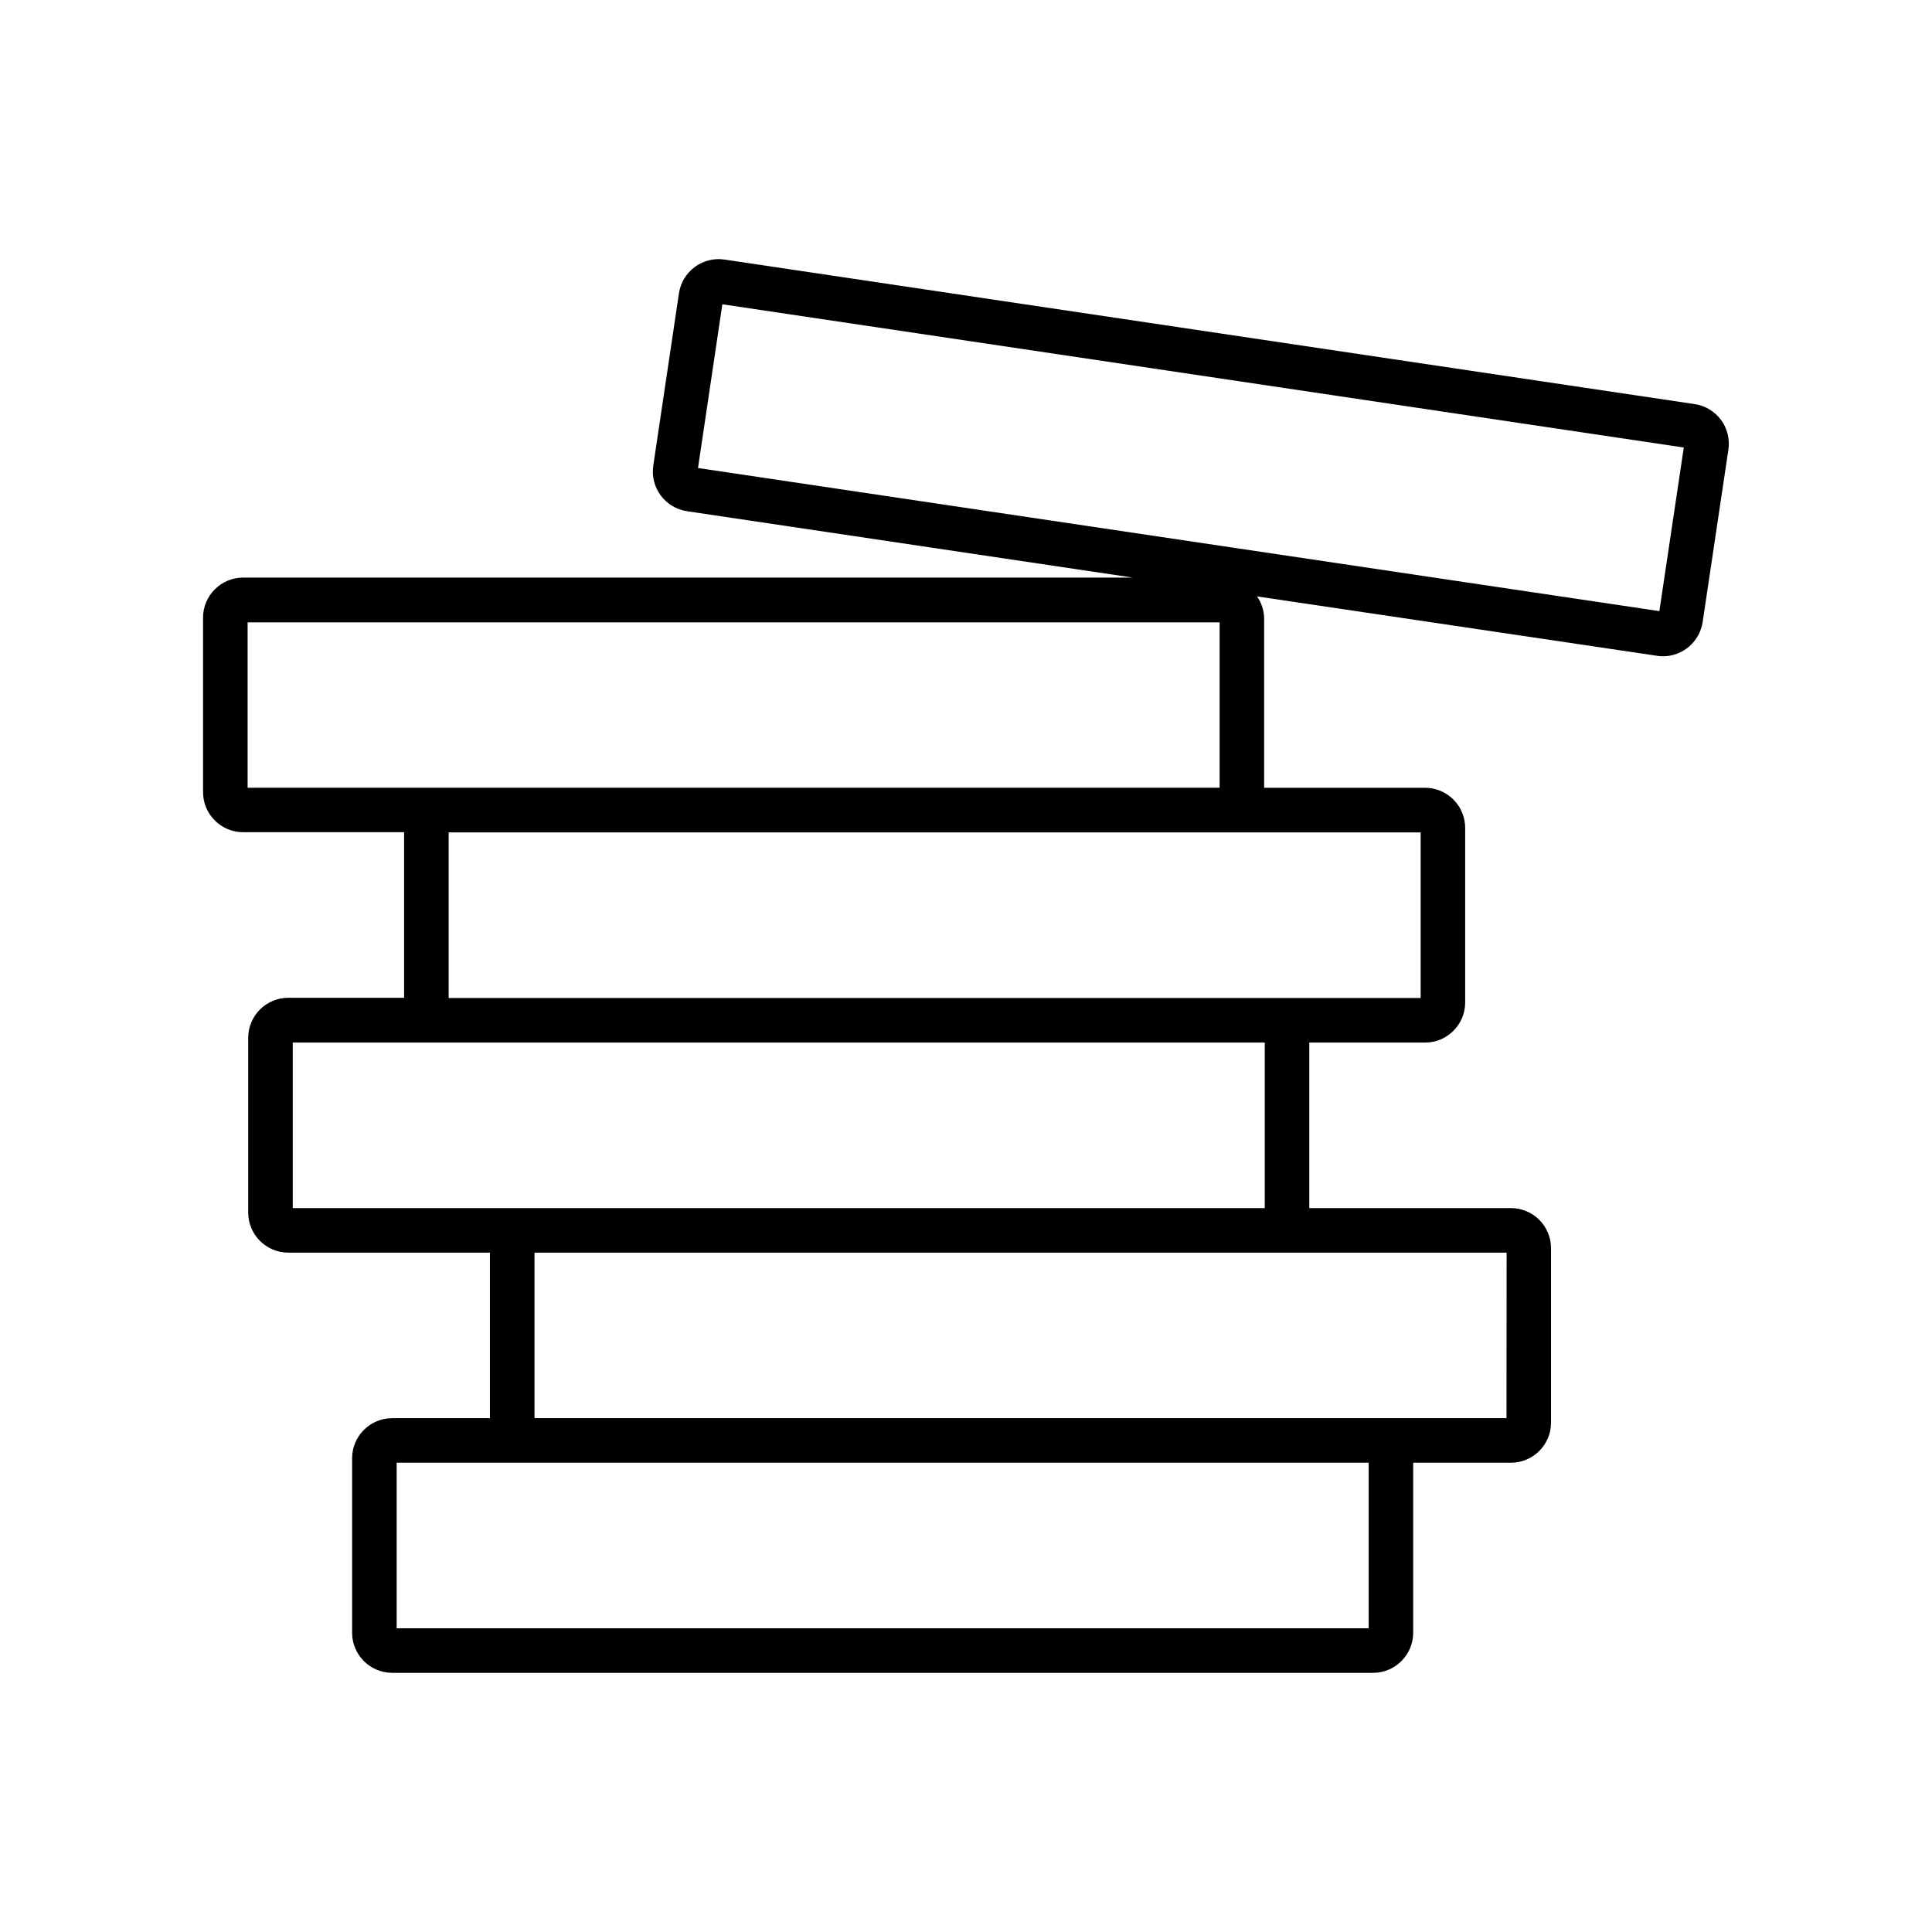
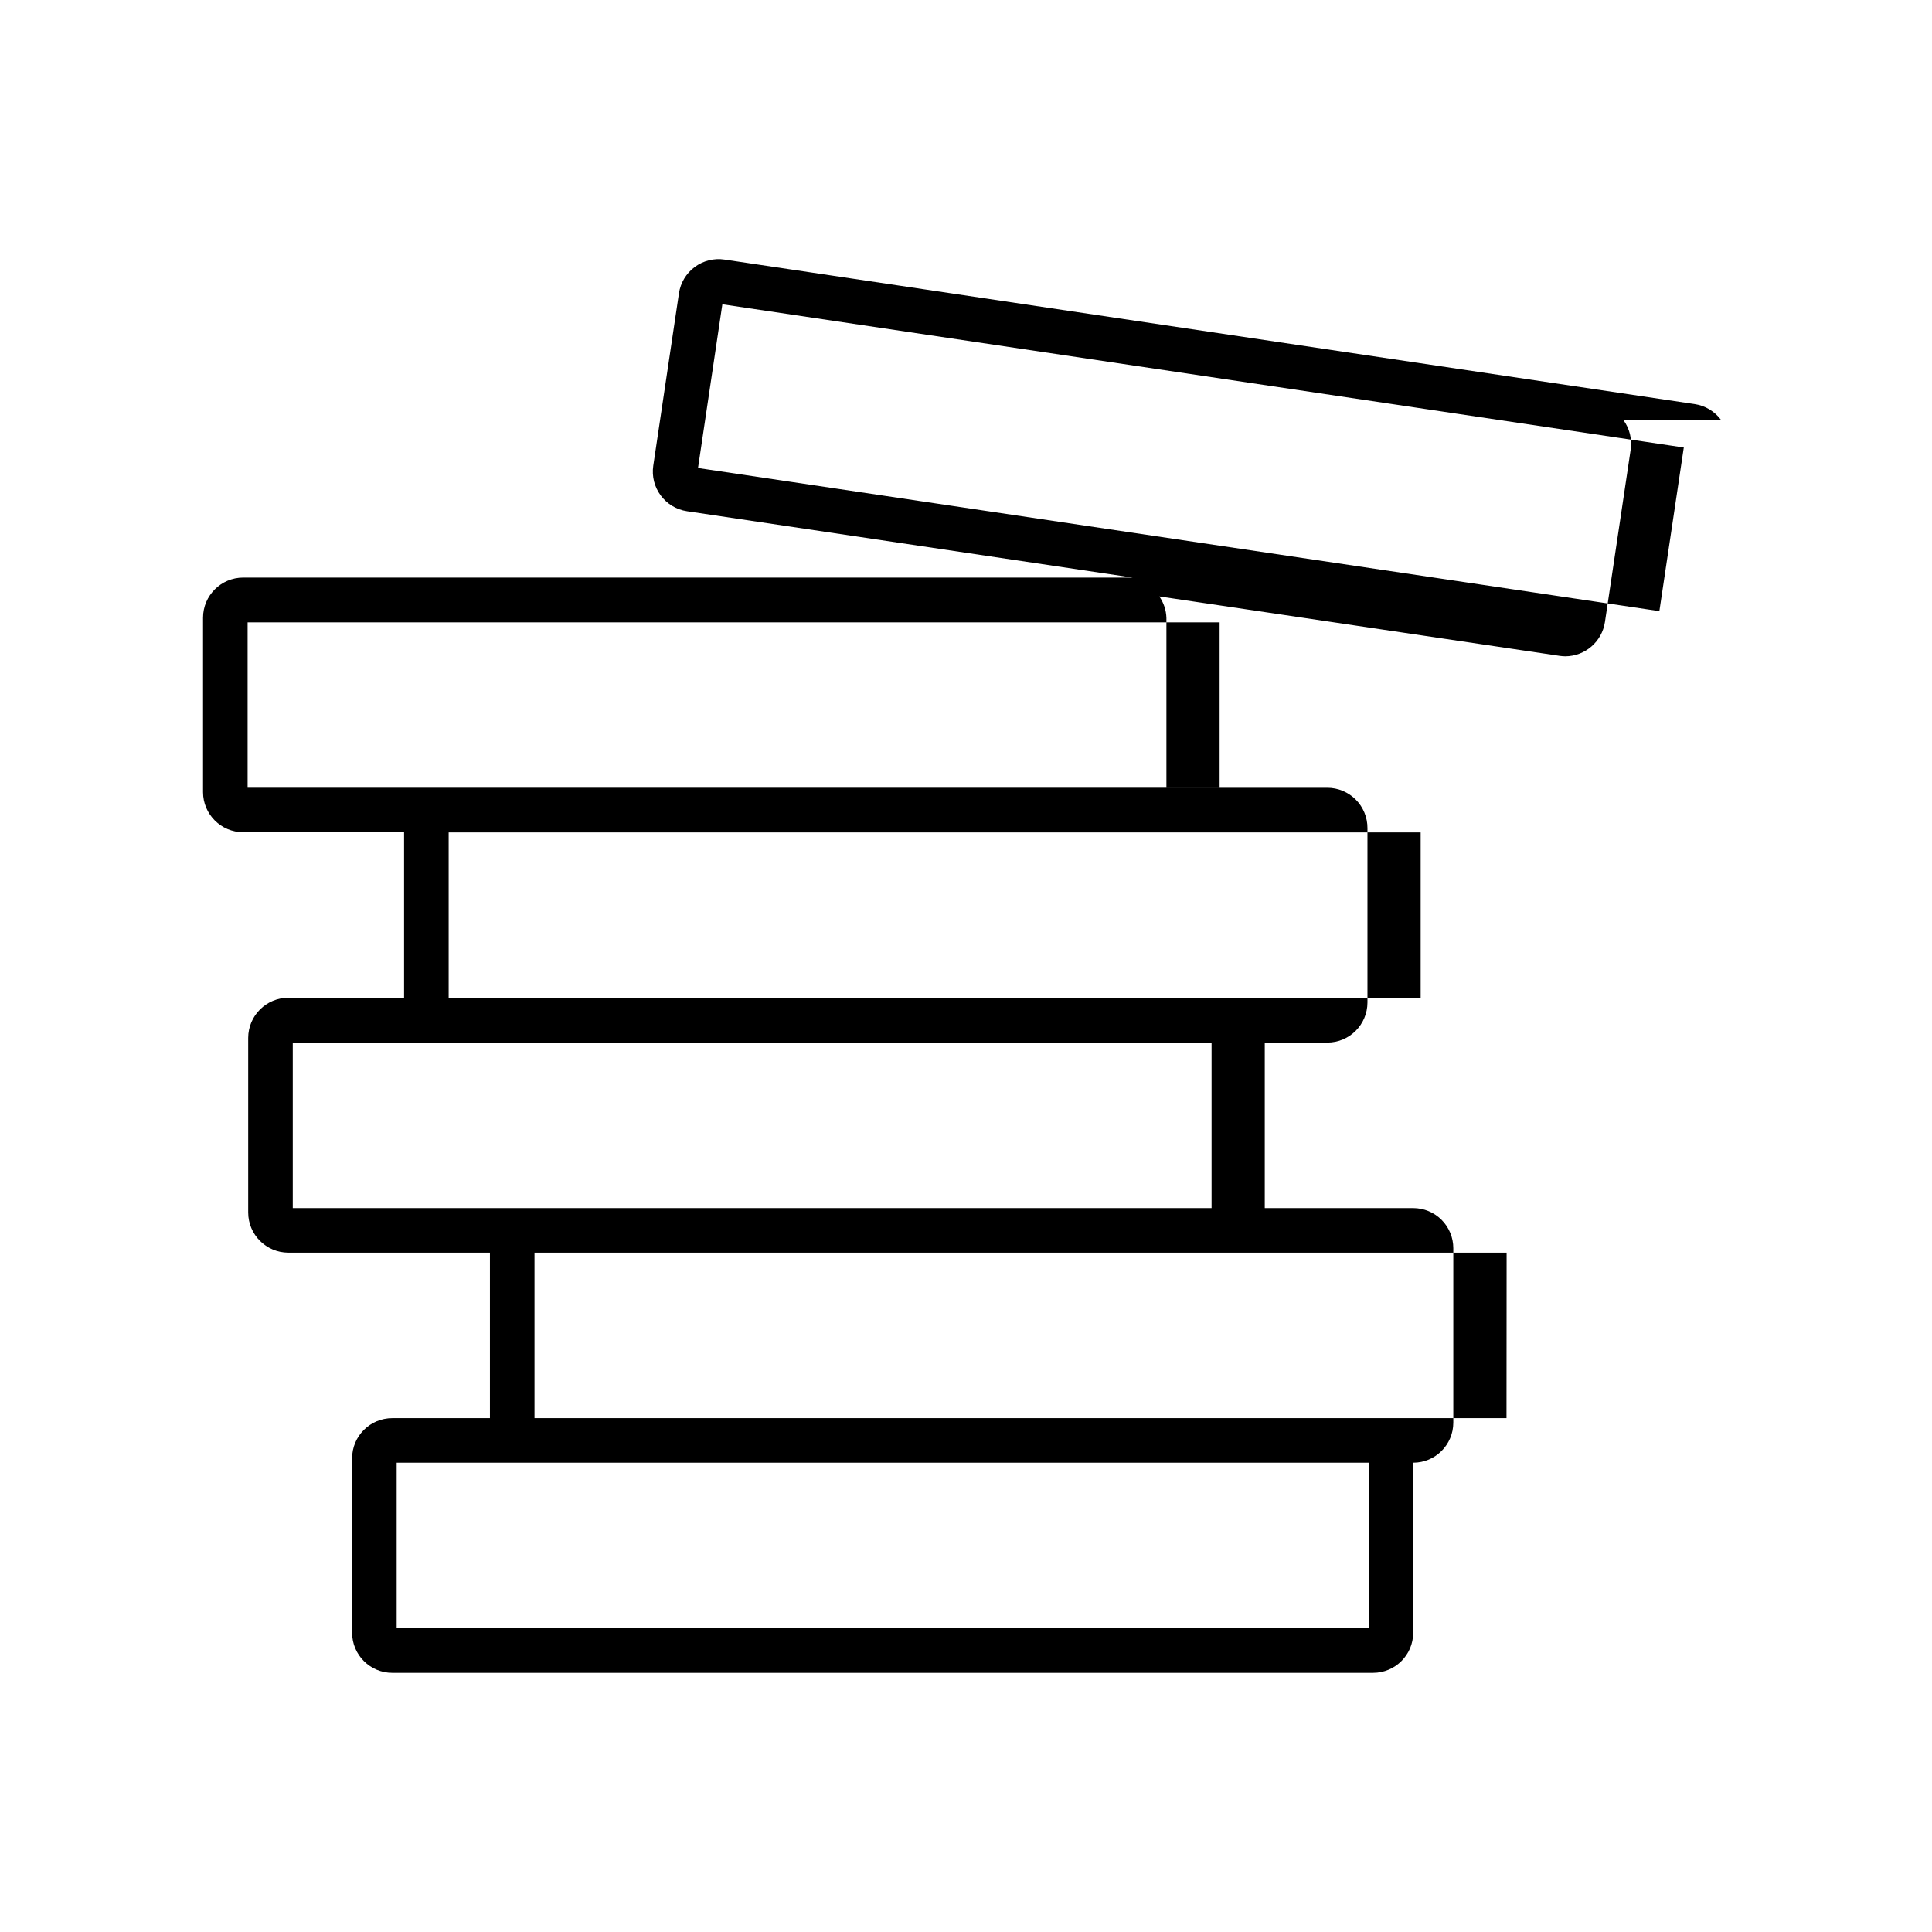
<svg xmlns="http://www.w3.org/2000/svg" fill="#000000" width="800px" height="800px" version="1.1" viewBox="144 144 512 512">
-   <path d="m600.09 255.28c-1.676-2.266-4.188-3.773-6.977-4.188l-257.11-38.305c-2.793-0.418-5.633 0.293-7.898 1.973-2.266 1.68-3.769 4.195-4.18 6.988l-6.801 45.656c-0.863 5.805 3.141 11.211 8.945 12.074l118.08 17.586h-235.71c-5.867 0.012-10.621 4.762-10.629 10.629v46.242-0.004c0.008 5.863 4.766 10.613 10.629 10.613h42.648v43.879h-30.684c-5.867 0.008-10.617 4.762-10.629 10.625v46.289c0.012 5.867 4.762 10.617 10.629 10.629h53.434v43.863h-25.883c-5.875 0-10.641 4.762-10.641 10.641v46.227c0.008 5.871 4.769 10.625 10.641 10.625h259.93c5.867-0.008 10.621-4.762 10.629-10.625v-45.062h25.898c5.863 0 10.621-4.746 10.629-10.609v-46.242c0-2.816-1.121-5.519-3.113-7.512-1.992-1.996-4.695-3.113-7.516-3.113h-53.434v-43.863h30.684c5.867-0.008 10.617-4.762 10.629-10.629v-46.223c0.008-2.824-1.109-5.539-3.102-7.543-1.992-2-4.703-3.129-7.527-3.133h-42.648v-45.012c-0.059-2.043-0.715-4.027-1.891-5.699l106.04 15.742v0.004c0.523 0.078 1.047 0.117 1.574 0.125 5.254-0.035 9.703-3.891 10.488-9.086l6.816-45.656c0.422-2.789-0.281-5.633-1.953-7.906zm-93.379 320.23h-257.59v-43.879h257.59zm36.527-55.688-257.59 0.004v-43.863h257.62zm-64.062-55.672-257.59 0.004v-43.863h257.59zm41.312-55.672-257.59 0.004v-43.879h257.59zm-258.77-55.715h-52.098v-43.832h257.59v43.832zm322.03-46.809-254.77-37.926 6.453-43.391 254.79 37.961z" />
+   <path d="m600.09 255.28c-1.676-2.266-4.188-3.773-6.977-4.188l-257.11-38.305c-2.793-0.418-5.633 0.293-7.898 1.973-2.266 1.68-3.769 4.195-4.18 6.988l-6.801 45.656c-0.863 5.805 3.141 11.211 8.945 12.074l118.08 17.586h-235.71c-5.867 0.012-10.621 4.762-10.629 10.629v46.242-0.004c0.008 5.863 4.766 10.613 10.629 10.613h42.648v43.879h-30.684c-5.867 0.008-10.617 4.762-10.629 10.625v46.289c0.012 5.867 4.762 10.617 10.629 10.629h53.434v43.863h-25.883c-5.875 0-10.641 4.762-10.641 10.641v46.227c0.008 5.871 4.769 10.625 10.641 10.625h259.93c5.867-0.008 10.621-4.762 10.629-10.625v-45.062c5.863 0 10.621-4.746 10.629-10.609v-46.242c0-2.816-1.121-5.519-3.113-7.512-1.992-1.996-4.695-3.113-7.516-3.113h-53.434v-43.863h30.684c5.867-0.008 10.617-4.762 10.629-10.629v-46.223c0.008-2.824-1.109-5.539-3.102-7.543-1.992-2-4.703-3.129-7.527-3.133h-42.648v-45.012c-0.059-2.043-0.715-4.027-1.891-5.699l106.04 15.742v0.004c0.523 0.078 1.047 0.117 1.574 0.125 5.254-0.035 9.703-3.891 10.488-9.086l6.816-45.656c0.422-2.789-0.281-5.633-1.953-7.906zm-93.379 320.23h-257.59v-43.879h257.59zm36.527-55.688-257.59 0.004v-43.863h257.62zm-64.062-55.672-257.59 0.004v-43.863h257.59zm41.312-55.672-257.59 0.004v-43.879h257.59zm-258.77-55.715h-52.098v-43.832h257.59v43.832zm322.03-46.809-254.77-37.926 6.453-43.391 254.79 37.961z" />
</svg>